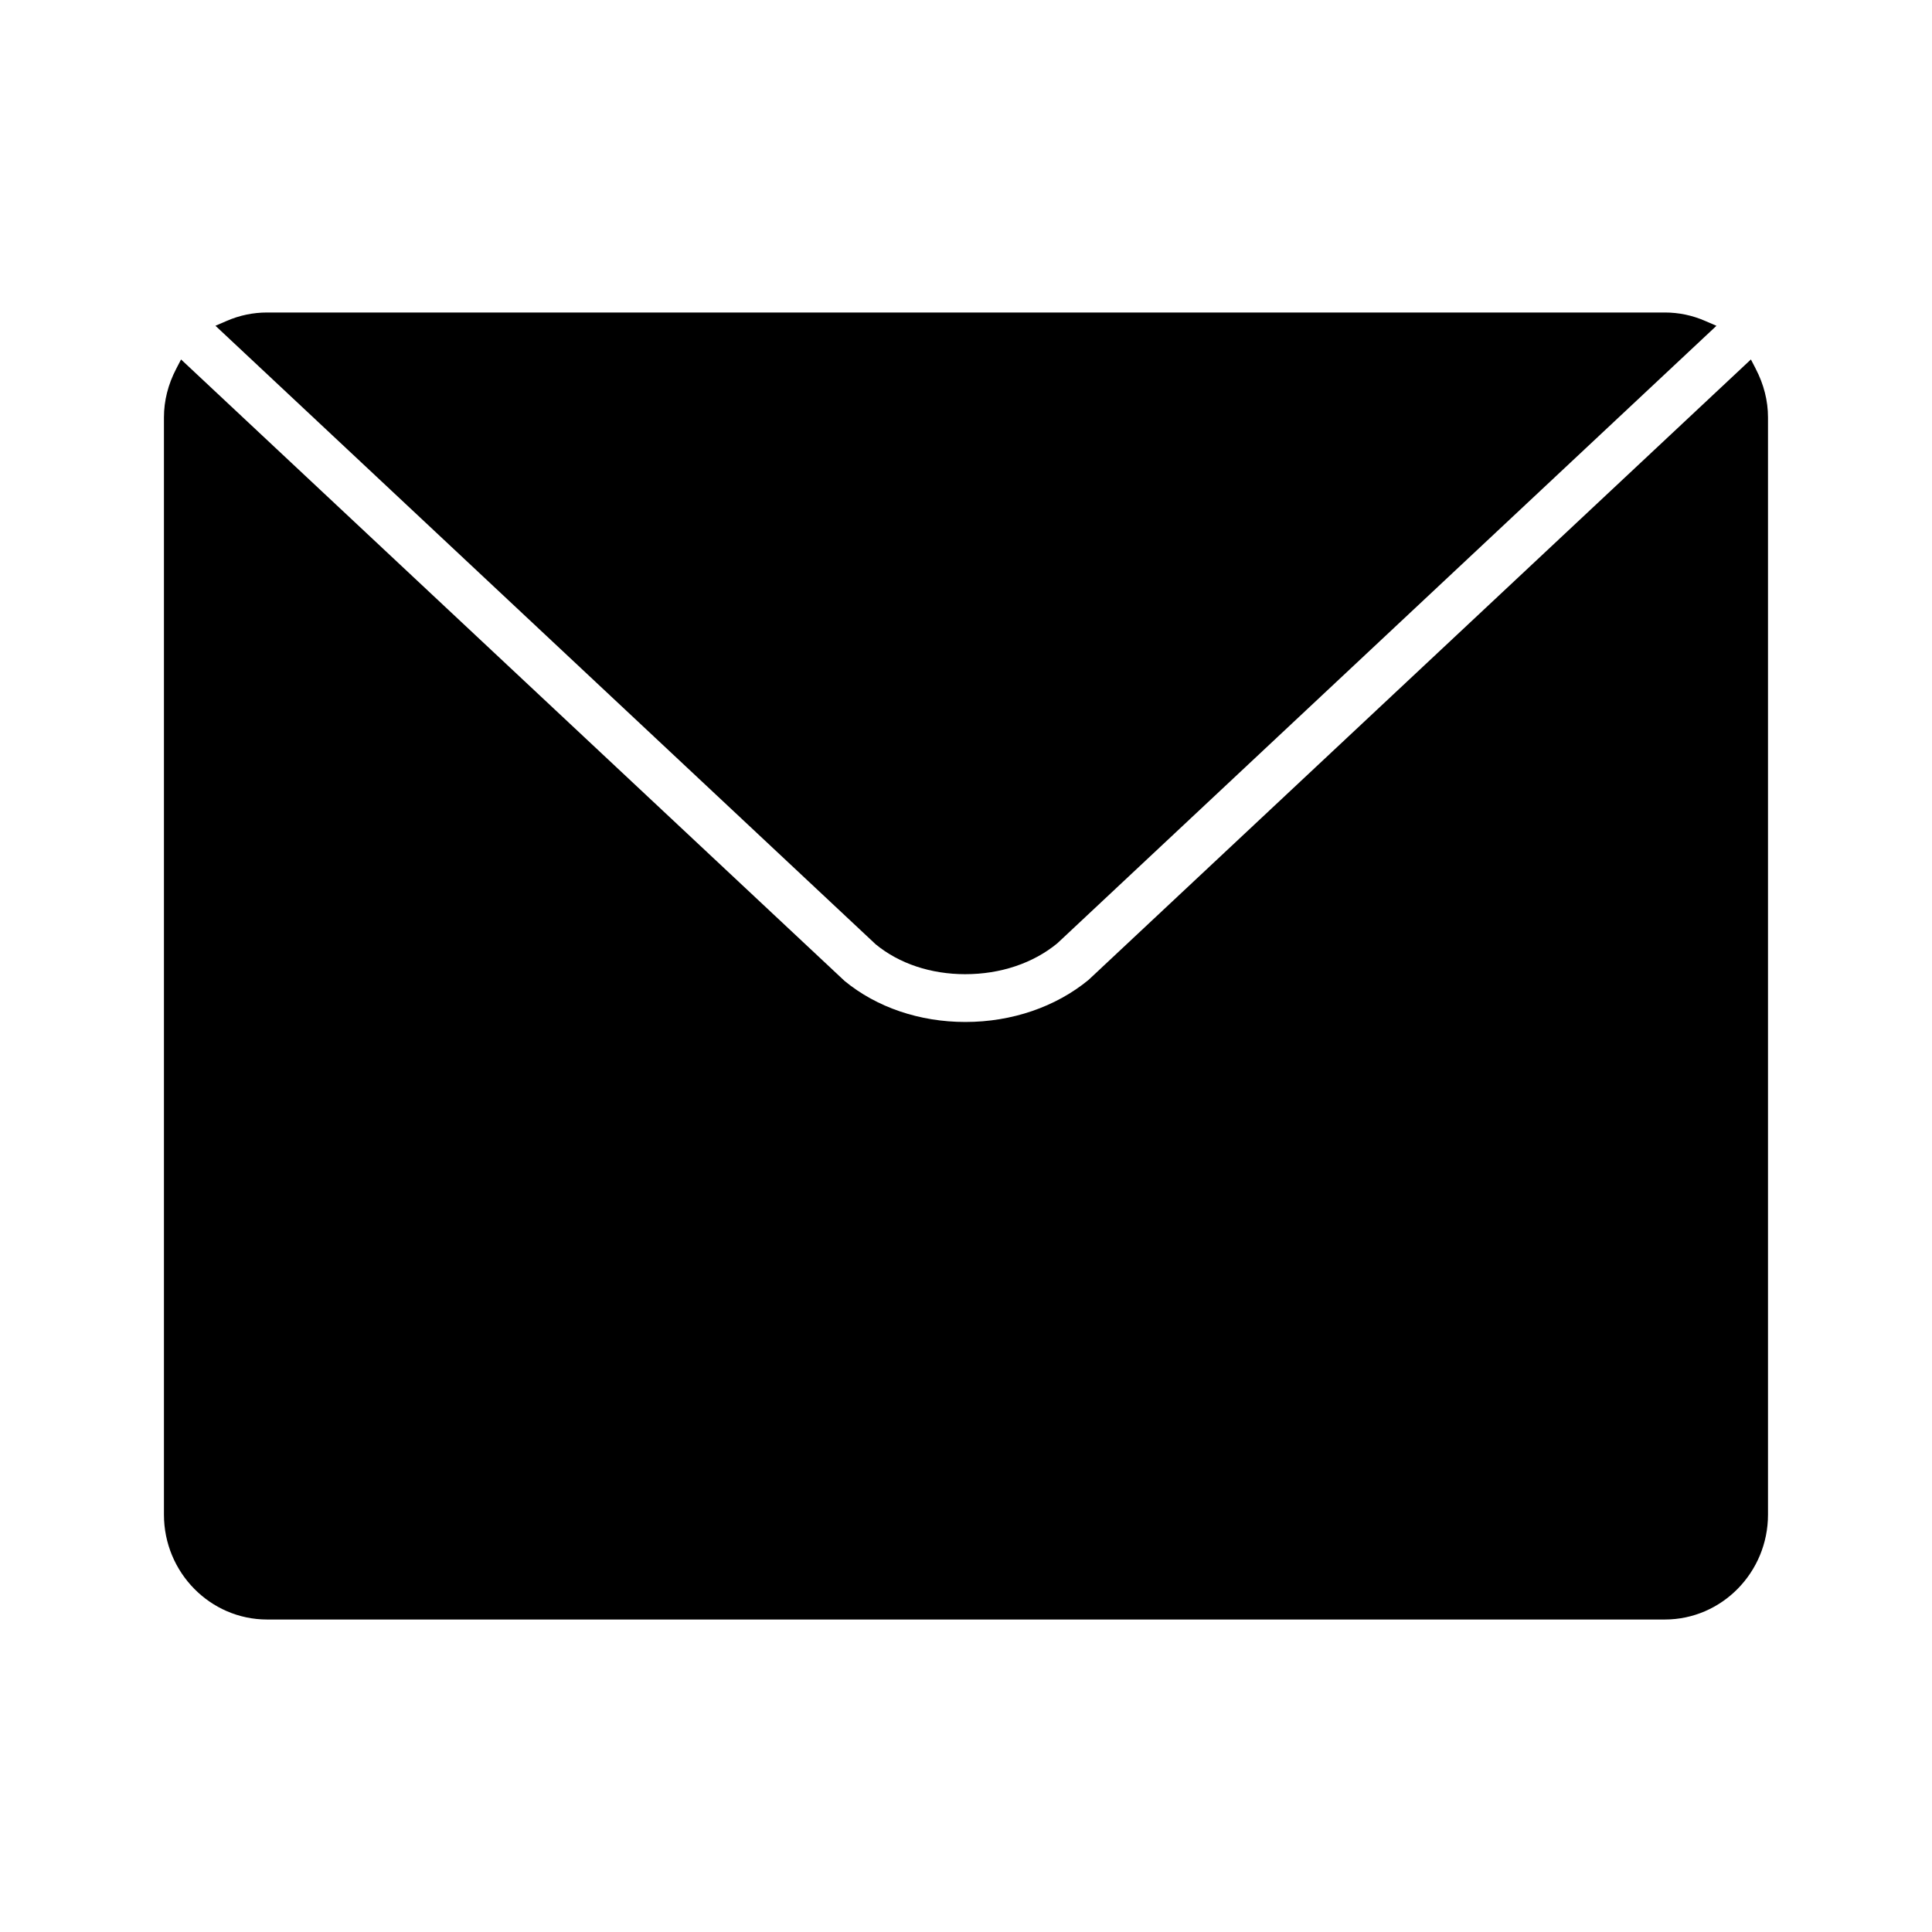
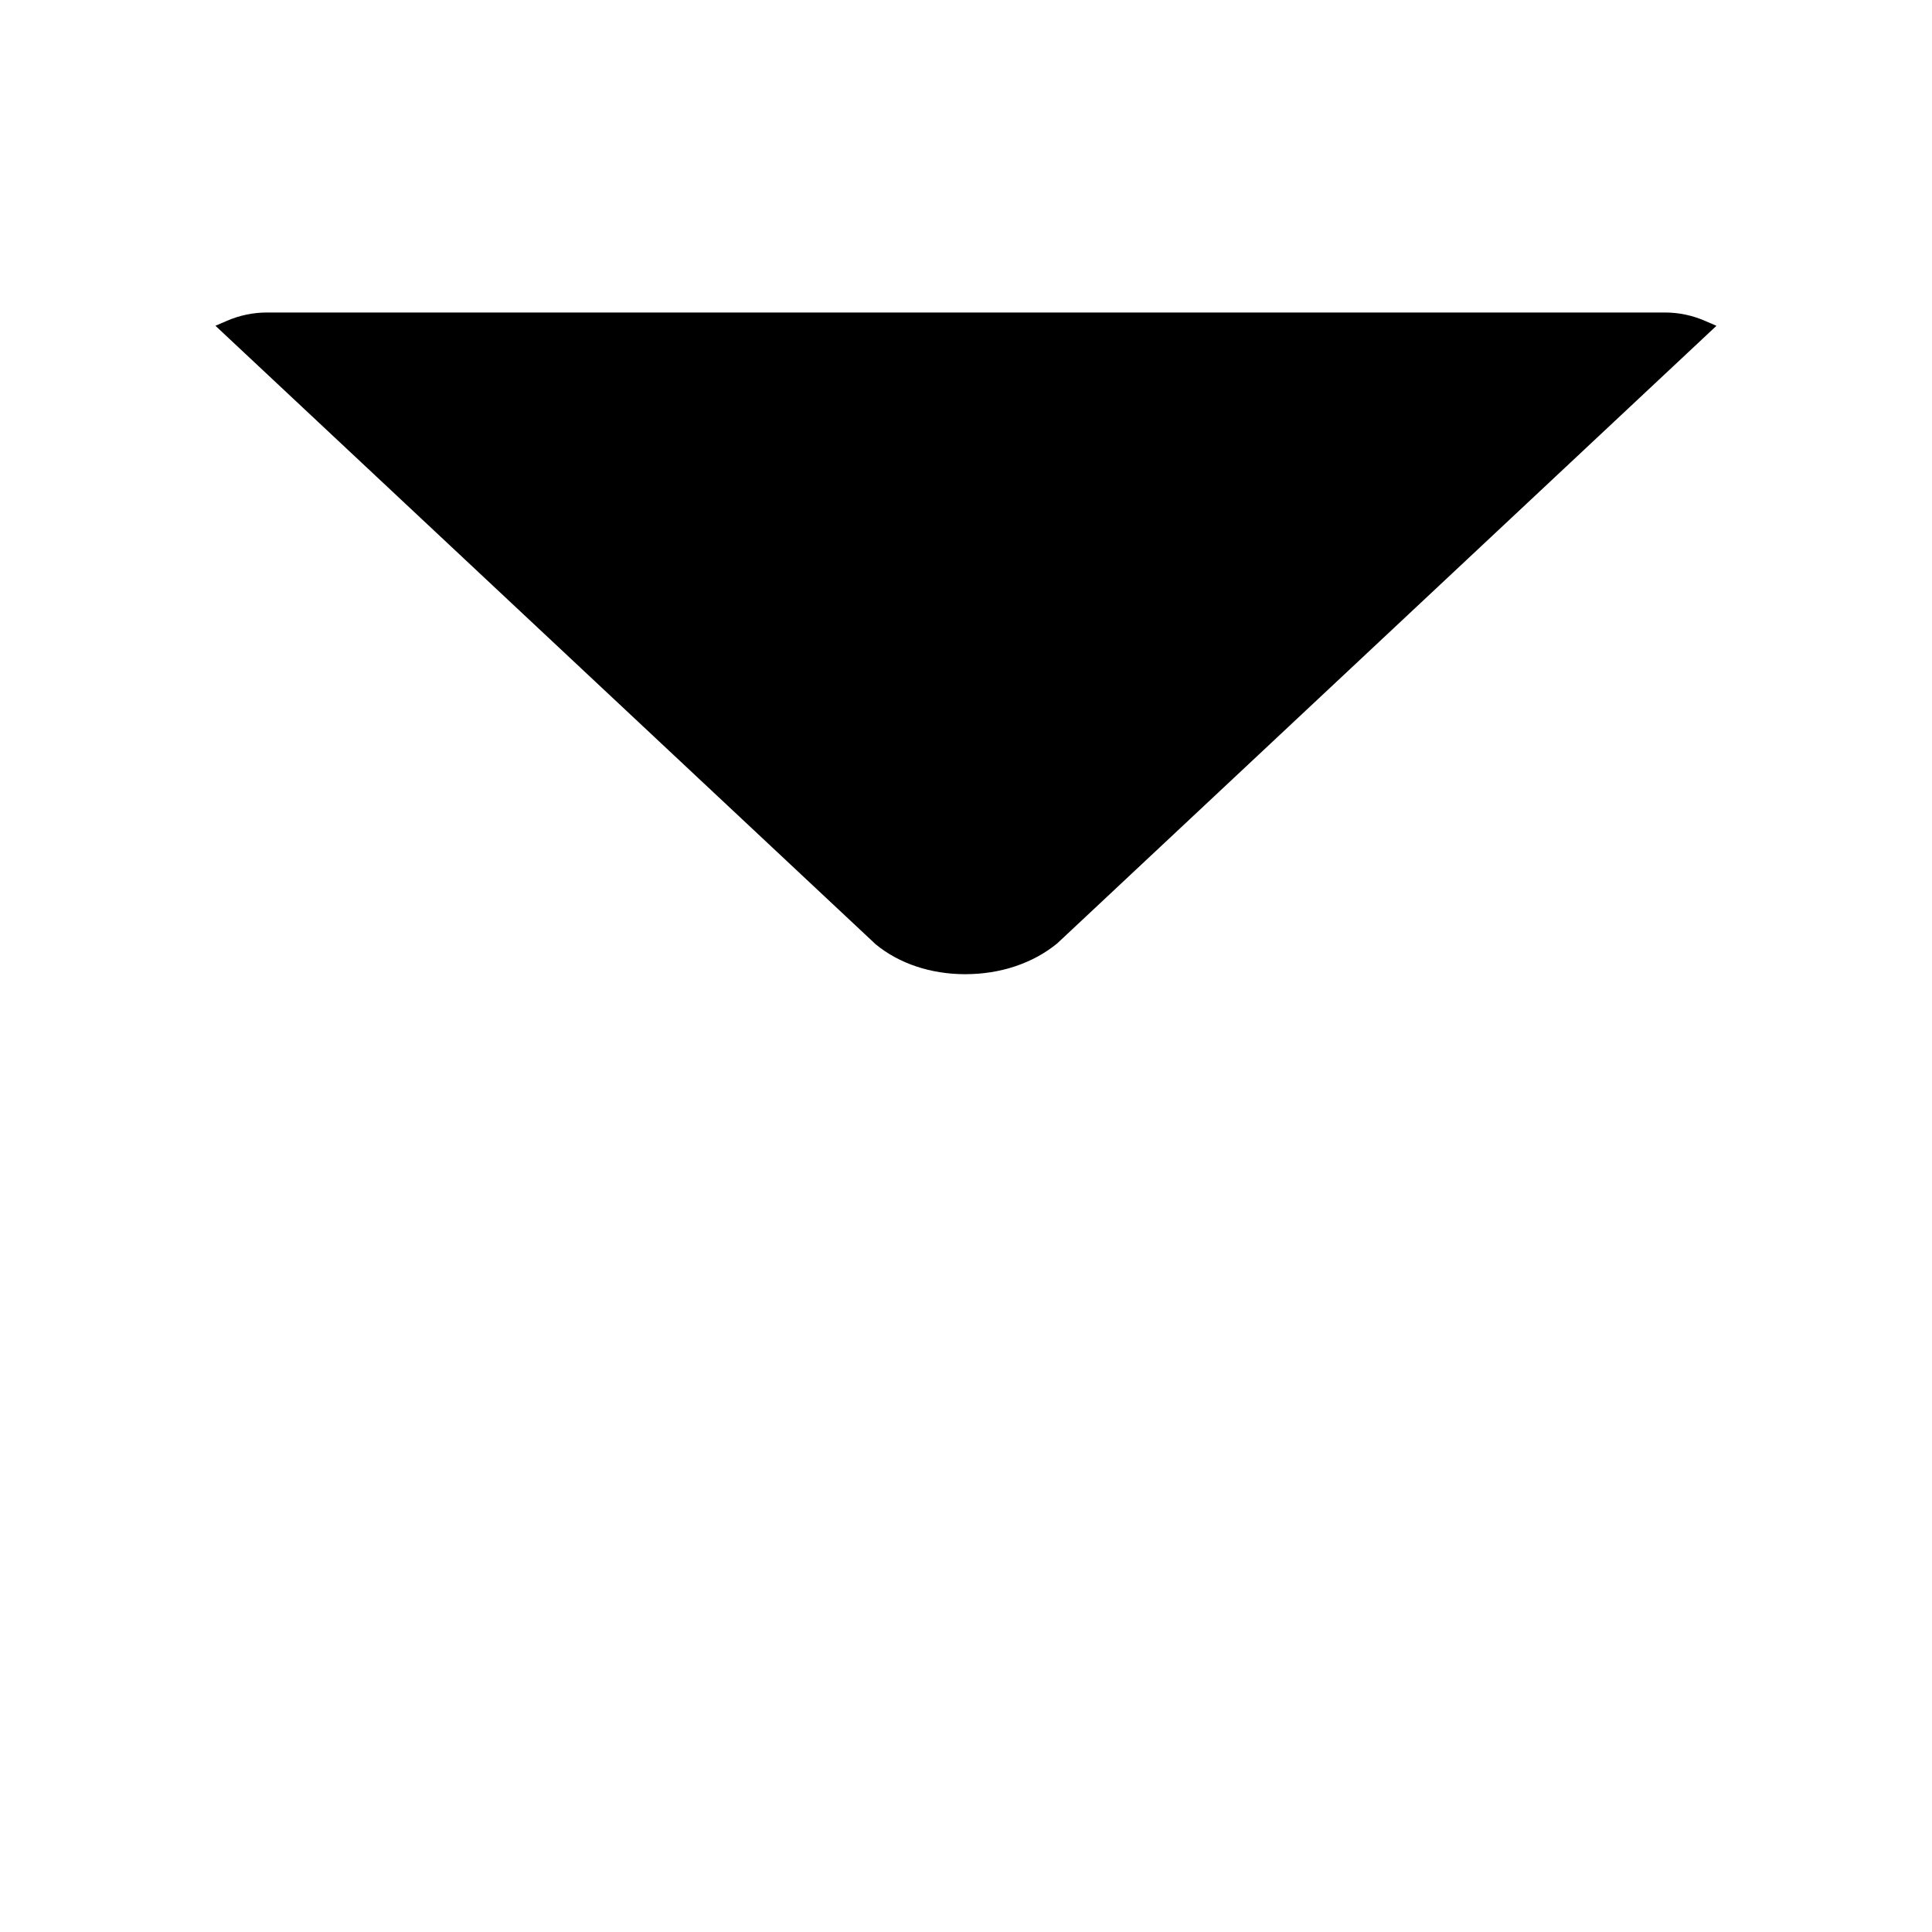
<svg xmlns="http://www.w3.org/2000/svg" fill="#000000" width="800px" height="800px" version="1.1" viewBox="144 144 512 512">
  <g>
    <path d="m399.82 402.17c9.32 0 17.988-2.906 24.387-8.188l174.67-163.64-2.984-1.289c-3.406-1.488-7.004-2.238-10.711-2.238h-370.38c-3.699 0-7.312 0.746-10.715 2.227l-2.992 1.289 174.97 163.92c6.25 5.141 14.652 7.922 23.75 7.922z" />
-     <path d="m609.28 241.71-1.273-2.449-175.54 164.43c-8.691 7.148-20.316 11.141-32.637 11.141-12.113 0-23.48-3.856-32.008-10.871l-175.84-164.7-1.273 2.449c-2.168 4.156-3.262 8.496-3.262 12.902v290.78c0 15.328 12.273 27.797 27.355 27.797h370.38c15.082 0 27.355-12.469 27.355-27.797v-290.78c0-4.414-1.102-8.754-3.266-12.902z" />
  </g>
</svg>